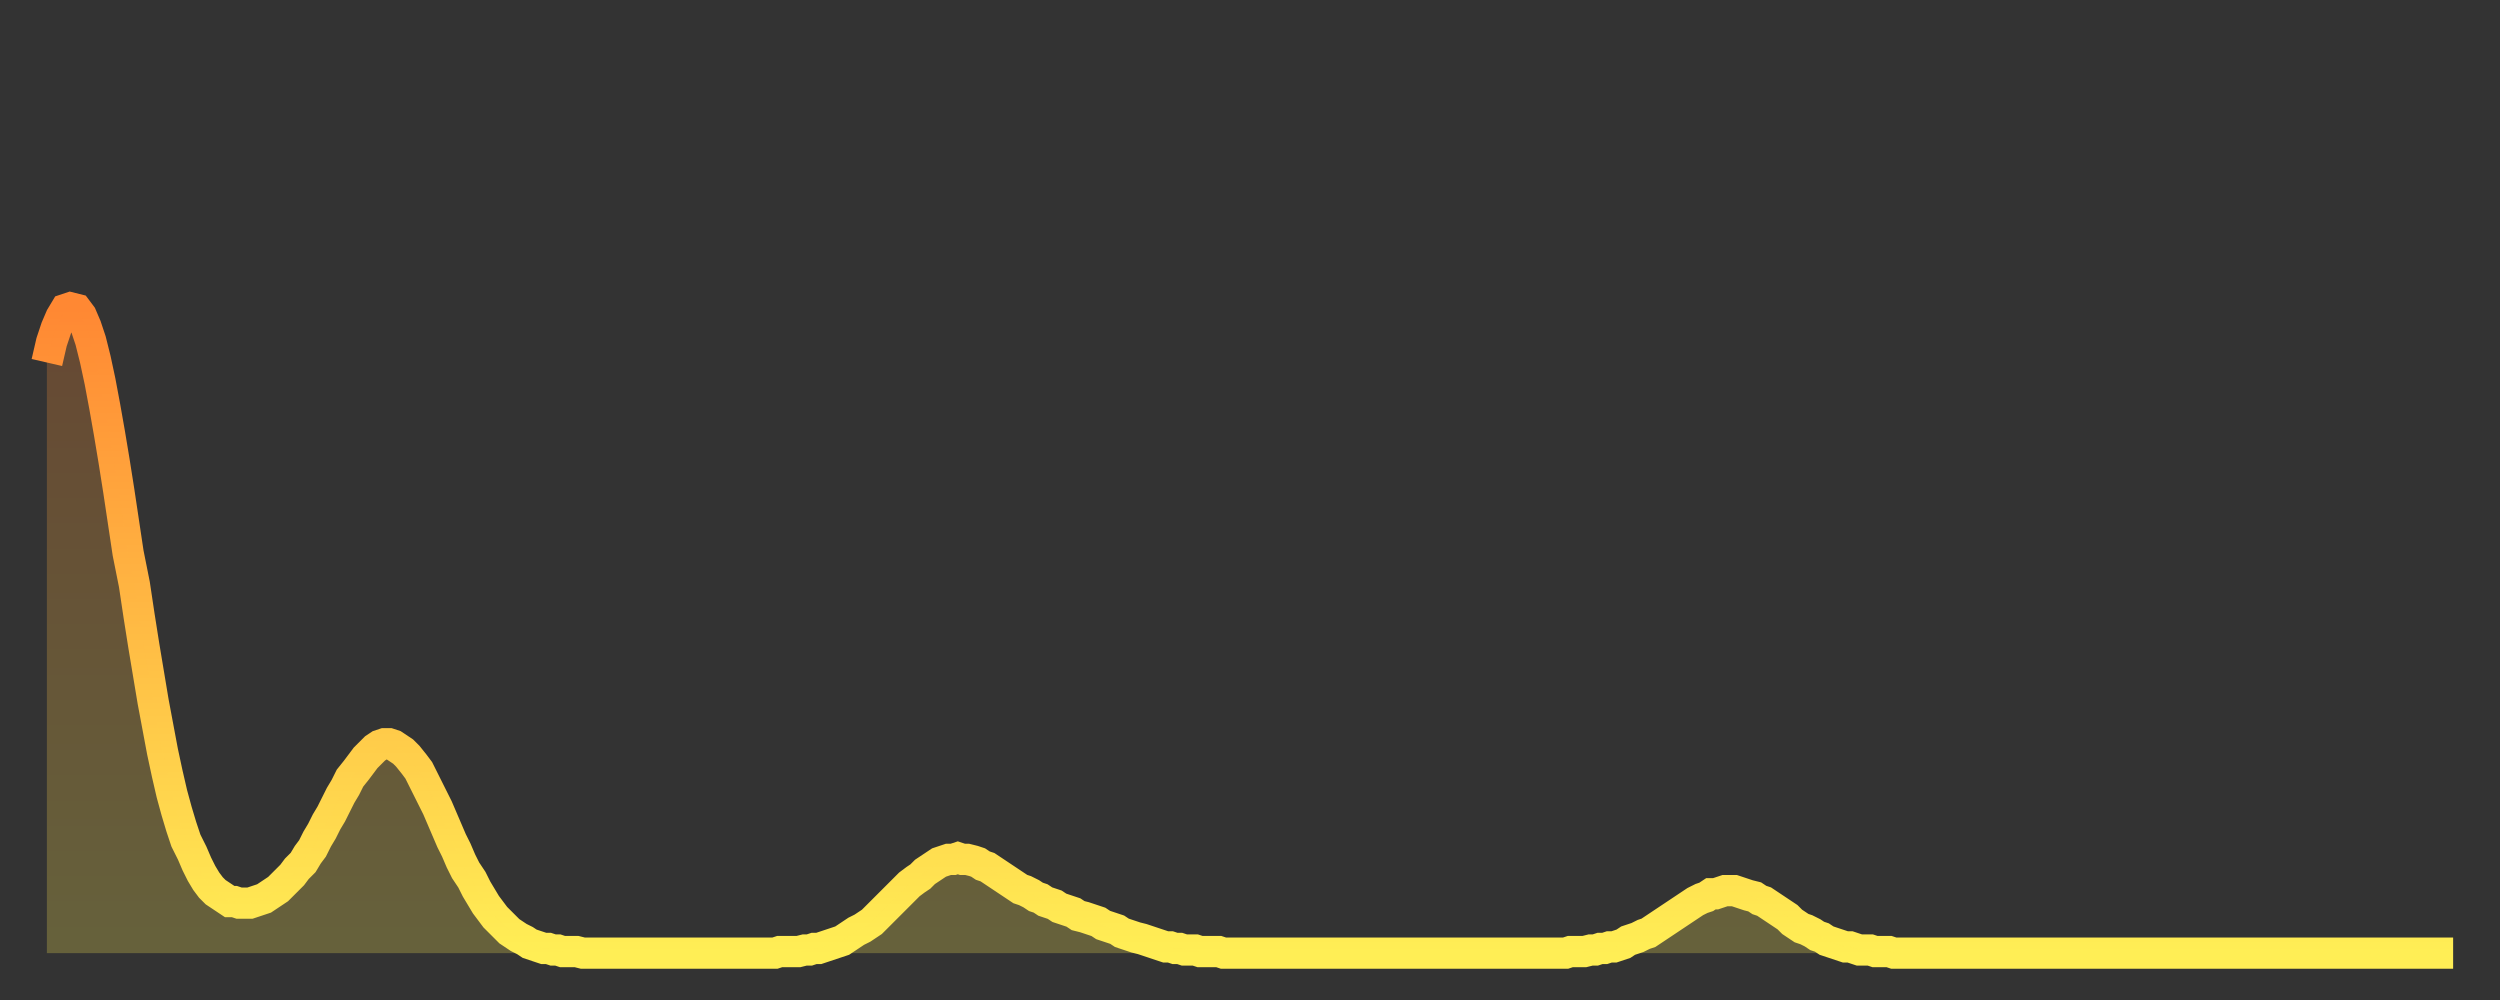
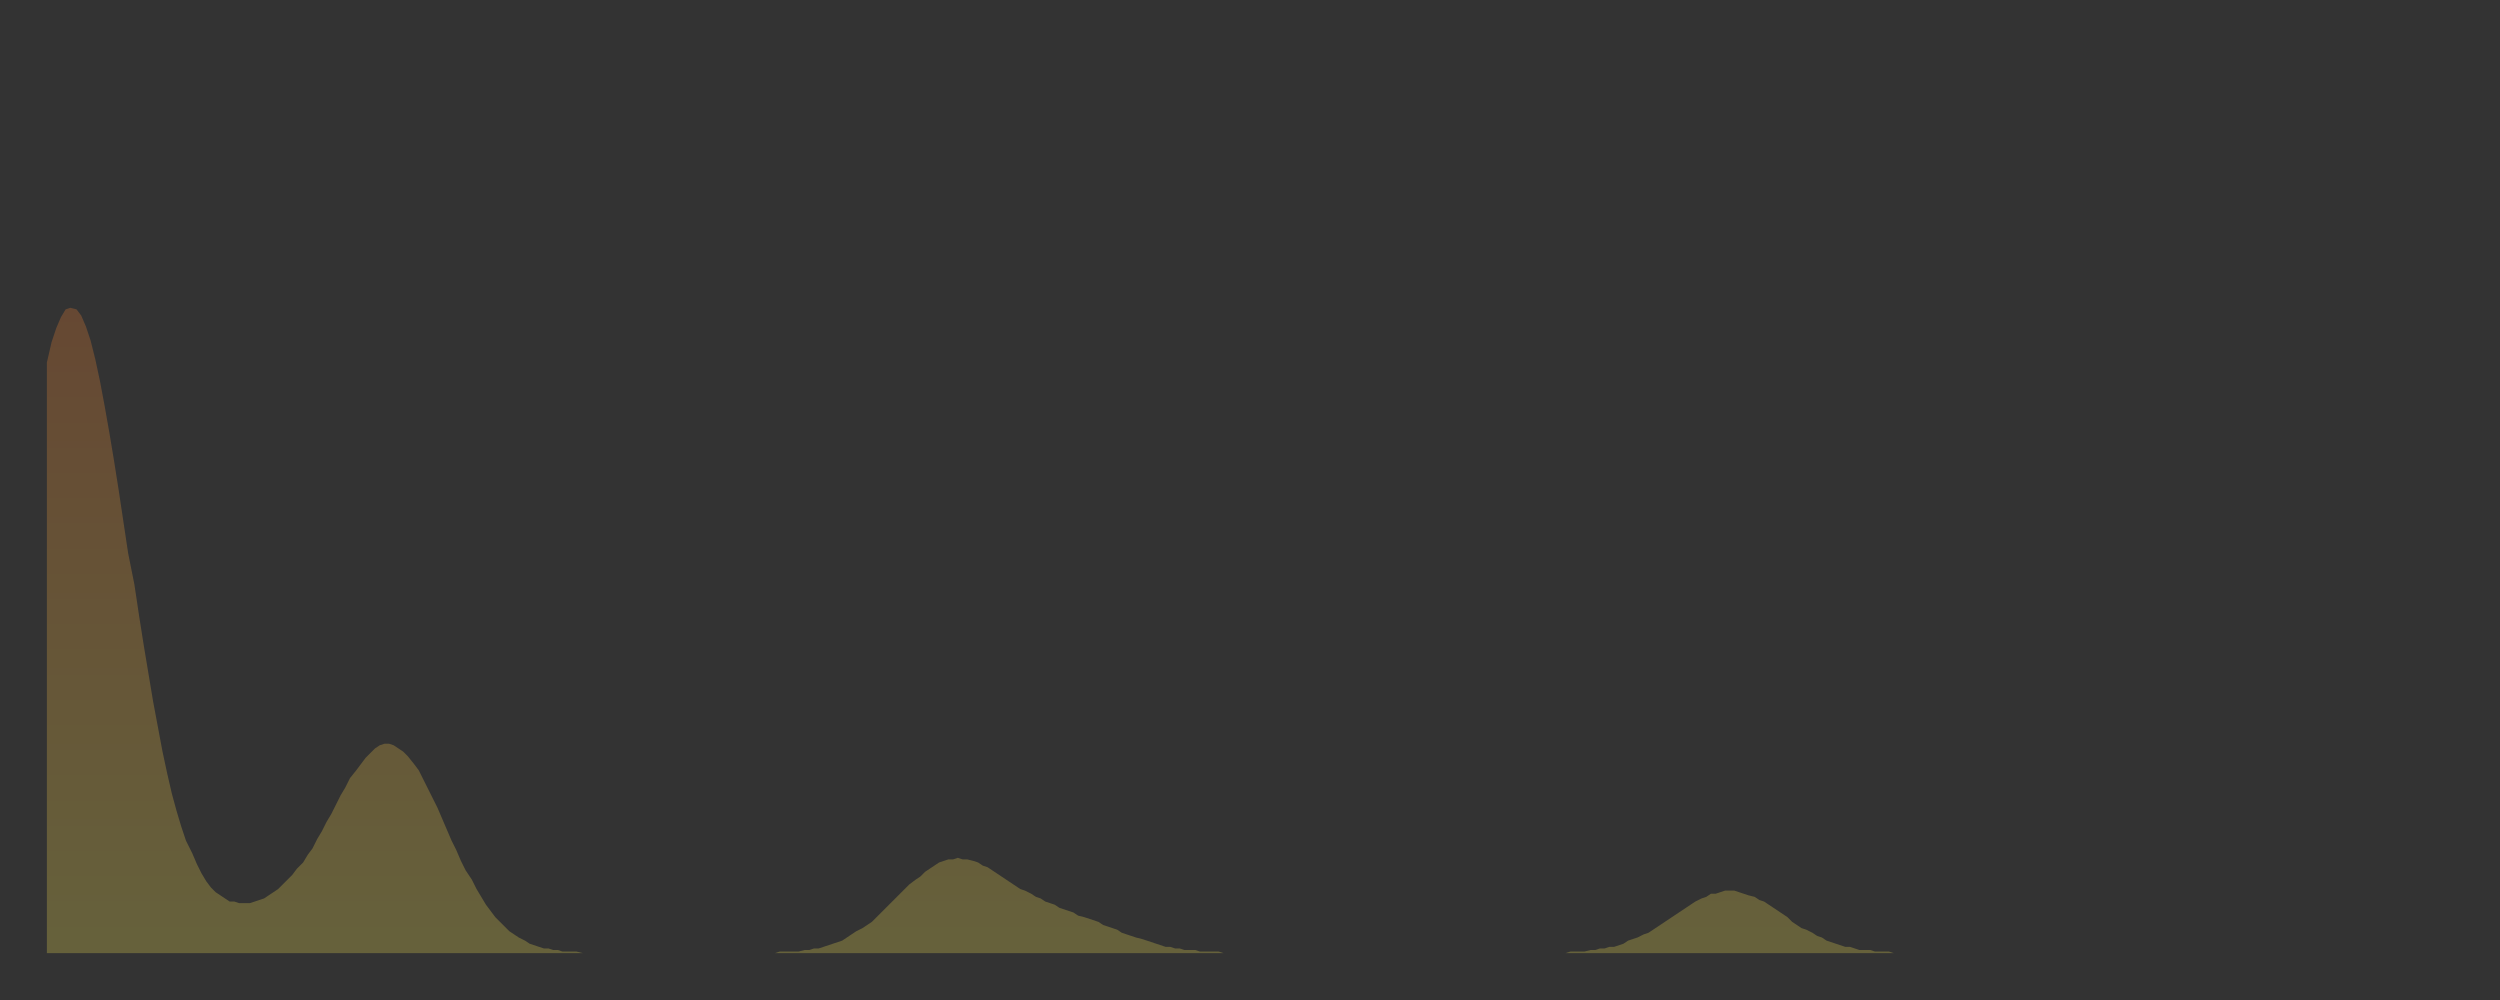
<svg xmlns="http://www.w3.org/2000/svg" baseProfile="full" height="64" version="1.1" width="160">
  <rect width="100%" height="100%" fill="#333333" stroke="none" />
  <defs>
    <linearGradient id="id1390998" x1="0" x2="0" y1="0" y2="1">
      <stop offset="0%" stop-color="#ff8833" />
      <stop offset="50%" stop-color="#ffbb44" />
      <stop offset="100%" stop-color="#ffee55" />
    </linearGradient>
  </defs>
  <g transform="translate(3,3)">
    <g>
-       <path d="M 0.0 20.2 0.3 18.9 0.6 18.0 0.9 17.3 1.2 16.8 1.5 16.7 1.9 16.8 2.2 17.2 2.5 17.9 2.8 18.8 3.1 20.0 3.4 21.4 3.7 23.0 4.0 24.7 4.3 26.5 4.6 28.4 4.9 30.4 5.2 32.4 5.6 34.4 5.9 36.4 6.2 38.3 6.5 40.1 6.8 41.9 7.1 43.5 7.4 45.1 7.7 46.5 8.0 47.8 8.3 48.9 8.6 49.9 8.9 50.8 9.3 51.6 9.6 52.3 9.9 52.9 10.2 53.4 10.5 53.8 10.8 54.1 11.1 54.3 11.4 54.5 11.7 54.7 12.0 54.7 12.3 54.8 12.7 54.8 13.0 54.8 13.3 54.7 13.6 54.6 13.9 54.5 14.2 54.3 14.5 54.1 14.8 53.9 15.1 53.6 15.4 53.3 15.7 53.0 16.0 52.6 16.4 52.2 16.7 51.7 17.0 51.3 17.3 50.7 17.6 50.2 17.9 49.6 18.2 49.1 18.5 48.5 18.8 47.9 19.1 47.4 19.4 46.8 19.8 46.3 20.1 45.9 20.4 45.5 20.7 45.2 21.0 44.9 21.3 44.7 21.6 44.6 21.9 44.6 22.2 44.7 22.5 44.9 22.8 45.1 23.1 45.4 23.5 45.9 23.8 46.3 24.1 46.9 24.4 47.5 24.7 48.1 25.0 48.7 25.3 49.4 25.6 50.1 25.9 50.8 26.2 51.4 26.5 52.1 26.8 52.7 27.2 53.3 27.5 53.9 27.8 54.4 28.1 54.9 28.4 55.3 28.7 55.7 29.0 56.0 29.3 56.3 29.6 56.6 29.9 56.8 30.2 57.0 30.6 57.2 30.9 57.4 31.2 57.5 31.5 57.6 31.8 57.7 32.1 57.7 32.4 57.8 32.7 57.8 33.0 57.9 33.3 57.9 33.6 57.9 33.9 57.9 34.3 58.0 34.6 58.0 34.9 58.0 35.2 58.0 35.5 58.0 35.8 58.0 36.1 58.0 36.4 58.0 36.7 58.0 37.0 58.0 37.3 58.0 37.7 58.0 38.0 58.0 38.3 58.0 38.6 58.0 38.9 58.0 39.2 58.0 39.5 58.0 39.8 58.0 40.1 58.0 40.4 58.0 40.7 58.0 41.0 58.0 41.4 58.0 41.7 58.0 42.0 58.0 42.3 58.0 42.6 58.0 42.9 58.0 43.2 58.0 43.5 58.0 43.8 58.0 44.1 58.0 44.4 58.0 44.7 58.0 45.1 58.0 45.4 58.0 45.7 58.0 46.0 58.0 46.3 58.0 46.6 58.0 46.9 57.9 47.2 57.9 47.5 57.9 47.8 57.9 48.1 57.9 48.5 57.8 48.8 57.8 49.1 57.7 49.4 57.7 49.7 57.6 50.0 57.5 50.3 57.4 50.6 57.3 50.9 57.2 51.2 57.0 51.5 56.8 51.8 56.6 52.2 56.4 52.5 56.2 52.8 56.0 53.1 55.7 53.4 55.4 53.7 55.1 54.0 54.8 54.3 54.5 54.6 54.2 54.9 53.9 55.2 53.6 55.6 53.3 55.9 53.1 56.2 52.8 56.5 52.6 56.8 52.4 57.1 52.2 57.4 52.1 57.7 52.0 58.0 52.0 58.3 51.9 58.6 52.0 58.9 52.0 59.3 52.1 59.6 52.2 59.9 52.4 60.2 52.5 60.5 52.7 60.8 52.9 61.1 53.1 61.4 53.3 61.7 53.5 62.0 53.7 62.3 53.9 62.6 54.0 63.0 54.2 63.3 54.4 63.6 54.5 63.9 54.7 64.2 54.8 64.5 54.9 64.8 55.1 65.1 55.2 65.4 55.3 65.7 55.4 66.0 55.6 66.4 55.7 66.7 55.8 67.0 55.9 67.3 56.0 67.6 56.2 67.9 56.3 68.2 56.4 68.5 56.5 68.8 56.7 69.1 56.8 69.4 56.9 69.7 57.0 70.1 57.1 70.4 57.2 70.7 57.3 71.0 57.4 71.3 57.5 71.6 57.6 71.9 57.6 72.2 57.7 72.5 57.7 72.8 57.8 73.1 57.8 73.5 57.8 73.8 57.9 74.1 57.9 74.4 57.9 74.7 57.9 75.0 57.9 75.3 58.0 75.6 58.0 75.9 58.0 76.2 58.0 76.5 58.0 76.8 58.0 77.2 58.0 77.5 58.0 77.8 58.0 78.1 58.0 78.4 58.0 78.7 58.0 79.0 58.0 79.3 58.0 79.6 58.0 79.9 58.0 80.2 58.0 80.5 58.0 80.9 58.0 81.2 58.0 81.5 58.0 81.8 58.0 82.1 58.0 82.4 58.0 82.7 58.0 83.0 58.0 83.3 58.0 83.6 58.0 83.9 58.0 84.3 58.0 84.6 58.0 84.9 58.0 85.2 58.0 85.5 58.0 85.8 58.0 86.1 58.0 86.4 58.0 86.7 58.0 87.0 58.0 87.3 58.0 87.6 58.0 88.0 58.0 88.3 58.0 88.6 58.0 88.9 58.0 89.2 58.0 89.5 58.0 89.8 58.0 90.1 58.0 90.4 58.0 90.7 58.0 91.0 58.0 91.4 58.0 91.7 58.0 92.0 58.0 92.3 58.0 92.6 58.0 92.9 58.0 93.2 58.0 93.5 58.0 93.8 58.0 94.1 58.0 94.4 58.0 94.7 58.0 95.1 58.0 95.4 58.0 95.7 58.0 96.0 58.0 96.3 58.0 96.6 58.0 96.9 58.0 97.2 58.0 97.5 57.9 97.8 57.9 98.1 57.9 98.4 57.9 98.8 57.8 99.1 57.8 99.4 57.7 99.7 57.7 100.0 57.6 100.3 57.6 100.6 57.5 100.9 57.4 101.2 57.2 101.5 57.1 101.8 57.0 102.2 56.8 102.5 56.7 102.8 56.5 103.1 56.3 103.4 56.1 103.7 55.9 104.0 55.7 104.3 55.5 104.6 55.3 104.9 55.1 105.2 54.9 105.5 54.7 105.9 54.5 106.2 54.4 106.5 54.2 106.8 54.2 107.1 54.1 107.4 54.0 107.7 54.0 108.0 54.0 108.3 54.1 108.6 54.2 108.9 54.3 109.3 54.4 109.6 54.6 109.9 54.7 110.2 54.9 110.5 55.1 110.8 55.3 111.1 55.5 111.4 55.7 111.7 56.0 112.0 56.2 112.3 56.4 112.6 56.5 113.0 56.7 113.3 56.9 113.6 57.0 113.9 57.2 114.2 57.3 114.5 57.4 114.8 57.5 115.1 57.6 115.4 57.6 115.7 57.7 116.0 57.8 116.3 57.8 116.7 57.8 117.0 57.9 117.3 57.9 117.6 57.9 117.9 57.9 118.2 58.0 118.5 58.0 118.8 58.0 119.1 58.0 119.4 58.0 119.7 58.0 120.1 58.0 120.4 58.0 120.7 58.0 121.0 58.0 121.3 58.0 121.6 58.0 121.9 58.0 122.2 58.0 122.5 58.0 122.8 58.0 123.1 58.0 123.4 58.0 123.8 58.0 124.1 58.0 124.4 58.0 124.7 58.0 125.0 58.0 125.3 58.0 125.6 58.0 125.9 58.0 126.2 58.0 126.5 58.0 126.8 58.0 127.2 58.0 127.5 58.0 127.8 58.0 128.1 58.0 128.4 58.0 128.7 58.0 129.0 58.0 129.3 58.0 129.6 58.0 129.9 58.0 130.2 58.0 130.5 58.0 130.9 58.0 131.2 58.0 131.5 58.0 131.8 58.0 132.1 58.0 132.4 58.0 132.7 58.0 133.0 58.0 133.3 58.0 133.6 58.0 133.9 58.0 134.2 58.0 134.6 58.0 134.9 58.0 135.2 58.0 135.5 58.0 135.8 58.0 136.1 58.0 136.4 58.0 136.7 58.0 137.0 58.0 137.3 58.0 137.6 58.0 138.0 58.0 138.3 58.0 138.6 58.0 138.9 58.0 139.2 58.0 139.5 58.0 139.8 58.0 140.1 58.0 140.4 58.0 140.7 58.0 141.0 58.0 141.3 58.0 141.7 58.0 142.0 58.0 142.3 58.0 142.6 58.0 142.9 58.0 143.2 58.0 143.5 58.0 143.8 58.0 144.1 58.0 144.4 58.0 144.7 58.0 145.1 58.0 145.4 58.0 145.7 58.0 146.0 58.0 146.3 58.0 146.6 58.0 146.9 58.0 147.2 58.0 147.5 58.0 147.8 58.0 148.1 58.0 148.4 58.0 148.8 58.0 149.1 58.0 149.4 58.0 149.7 58.0 150.0 58.0 150.3 58.0 150.6 58.0 150.9 58.0 151.2 58.0 151.5 58.0 151.8 58.0 152.1 58.0 152.5 58.0 152.8 58.0 153.1 58.0 153.4 58.0 153.7 58.0 154.0 58.0" fill="none" id="graph-curve" opacity="1" stroke="url(#id1390998)" stroke-width="2" />
      <path d="M 0 58 L 0.0 20.2 0.3 18.9 0.6 18.0 0.9 17.3 1.2 16.8 1.5 16.7 1.9 16.8 2.2 17.2 2.5 17.9 2.8 18.8 3.1 20.0 3.4 21.4 3.7 23.0 4.0 24.7 4.3 26.5 4.6 28.4 4.9 30.4 5.2 32.4 5.6 34.4 5.9 36.4 6.2 38.3 6.5 40.1 6.8 41.9 7.1 43.5 7.4 45.1 7.7 46.5 8.0 47.8 8.3 48.9 8.6 49.9 8.9 50.8 9.3 51.6 9.6 52.3 9.9 52.9 10.2 53.4 10.5 53.8 10.8 54.1 11.1 54.3 11.4 54.5 11.7 54.7 12.0 54.7 12.3 54.8 12.7 54.8 13.0 54.8 13.3 54.7 13.6 54.6 13.9 54.5 14.2 54.3 14.5 54.1 14.8 53.9 15.1 53.6 15.4 53.3 15.7 53.0 16.0 52.6 16.4 52.2 16.7 51.7 17.0 51.3 17.3 50.7 17.6 50.2 17.9 49.6 18.2 49.1 18.5 48.5 18.8 47.9 19.1 47.4 19.4 46.8 19.8 46.3 20.1 45.9 20.4 45.5 20.7 45.2 21.0 44.9 21.3 44.7 21.6 44.6 21.9 44.6 22.2 44.7 22.5 44.9 22.8 45.1 23.1 45.4 23.5 45.9 23.8 46.3 24.1 46.9 24.4 47.5 24.7 48.1 25.0 48.7 25.3 49.4 25.6 50.1 25.9 50.8 26.2 51.4 26.5 52.1 26.8 52.7 27.2 53.3 27.5 53.9 27.8 54.4 28.1 54.9 28.4 55.3 28.7 55.7 29.0 56.0 29.3 56.3 29.6 56.6 29.9 56.8 30.2 57.0 30.6 57.2 30.9 57.4 31.2 57.5 31.5 57.6 31.8 57.7 32.1 57.7 32.4 57.8 32.7 57.8 33.0 57.9 33.3 57.9 33.6 57.9 33.9 57.9 34.3 58.0 34.6 58.0 34.9 58.0 35.2 58.0 35.5 58.0 35.8 58.0 36.1 58.0 36.4 58.0 36.7 58.0 37.0 58.0 37.3 58.0 37.7 58.0 38.0 58.0 38.3 58.0 38.6 58.0 38.9 58.0 39.2 58.0 39.5 58.0 39.8 58.0 40.1 58.0 40.4 58.0 40.7 58.0 41.0 58.0 41.4 58.0 41.7 58.0 42.0 58.0 42.3 58.0 42.6 58.0 42.9 58.0 43.2 58.0 43.5 58.0 43.8 58.0 44.1 58.0 44.4 58.0 44.7 58.0 45.1 58.0 45.4 58.0 45.7 58.0 46.0 58.0 46.3 58.0 46.6 58.0 46.9 57.9 47.2 57.9 47.5 57.9 47.8 57.9 48.1 57.9 48.5 57.8 48.8 57.8 49.1 57.7 49.4 57.7 49.7 57.6 50.0 57.5 50.3 57.4 50.6 57.3 50.9 57.2 51.2 57.0 51.5 56.8 51.8 56.6 52.2 56.4 52.5 56.2 52.8 56.0 53.1 55.7 53.4 55.4 53.7 55.1 54.0 54.8 54.3 54.5 54.6 54.2 54.9 53.9 55.2 53.6 55.6 53.3 55.9 53.1 56.2 52.8 56.5 52.6 56.8 52.4 57.1 52.2 57.4 52.1 57.7 52.0 58.0 52.0 58.3 51.9 58.6 52.0 58.9 52.0 59.3 52.1 59.6 52.2 59.9 52.4 60.2 52.5 60.5 52.7 60.8 52.9 61.1 53.1 61.4 53.3 61.7 53.5 62.0 53.7 62.3 53.9 62.6 54.0 63.0 54.2 63.3 54.4 63.6 54.5 63.9 54.7 64.2 54.8 64.5 54.9 64.8 55.1 65.1 55.2 65.4 55.3 65.7 55.4 66.0 55.6 66.4 55.7 66.7 55.8 67.0 55.9 67.3 56.0 67.6 56.2 67.9 56.3 68.2 56.4 68.5 56.5 68.8 56.7 69.1 56.8 69.4 56.9 69.7 57.0 70.1 57.1 70.4 57.2 70.7 57.3 71.0 57.4 71.3 57.5 71.6 57.6 71.9 57.6 72.2 57.7 72.5 57.7 72.8 57.8 73.1 57.8 73.5 57.8 73.8 57.9 74.1 57.9 74.4 57.9 74.7 57.9 75.0 57.9 75.3 58.0 75.6 58.0 75.9 58.0 76.2 58.0 76.5 58.0 76.8 58.0 77.2 58.0 77.5 58.0 77.8 58.0 78.1 58.0 78.4 58.0 78.7 58.0 79.0 58.0 79.3 58.0 79.6 58.0 79.9 58.0 80.2 58.0 80.5 58.0 80.9 58.0 81.2 58.0 81.5 58.0 81.8 58.0 82.1 58.0 82.4 58.0 82.7 58.0 83.0 58.0 83.3 58.0 83.6 58.0 83.9 58.0 84.3 58.0 84.6 58.0 84.9 58.0 85.2 58.0 85.5 58.0 85.8 58.0 86.1 58.0 86.4 58.0 86.7 58.0 87.0 58.0 87.3 58.0 87.6 58.0 88.0 58.0 88.3 58.0 88.6 58.0 88.9 58.0 89.2 58.0 89.5 58.0 89.8 58.0 90.1 58.0 90.4 58.0 90.7 58.0 91.0 58.0 91.4 58.0 91.7 58.0 92.0 58.0 92.3 58.0 92.6 58.0 92.9 58.0 93.2 58.0 93.5 58.0 93.8 58.0 94.1 58.0 94.4 58.0 94.7 58.0 95.1 58.0 95.4 58.0 95.7 58.0 96.0 58.0 96.3 58.0 96.6 58.0 96.9 58.0 97.2 58.0 97.5 57.9 97.8 57.9 98.1 57.9 98.4 57.9 98.8 57.8 99.1 57.8 99.4 57.7 99.7 57.7 100.0 57.6 100.3 57.6 100.6 57.5 100.9 57.4 101.2 57.2 101.5 57.1 101.8 57.0 102.2 56.8 102.5 56.7 102.8 56.5 103.1 56.3 103.4 56.1 103.7 55.9 104.0 55.7 104.3 55.5 104.6 55.3 104.9 55.1 105.2 54.9 105.5 54.7 105.9 54.5 106.2 54.4 106.5 54.2 106.8 54.2 107.1 54.1 107.4 54.0 107.7 54.0 108.0 54.0 108.3 54.1 108.6 54.2 108.9 54.3 109.3 54.4 109.6 54.6 109.9 54.7 110.2 54.9 110.5 55.1 110.8 55.3 111.1 55.5 111.4 55.7 111.7 56.0 112.0 56.2 112.3 56.4 112.6 56.5 113.0 56.7 113.3 56.9 113.6 57.0 113.9 57.2 114.2 57.3 114.5 57.4 114.8 57.5 115.1 57.6 115.4 57.6 115.7 57.7 116.0 57.8 116.3 57.8 116.7 57.8 117.0 57.9 117.3 57.9 117.6 57.9 117.9 57.9 118.2 58.0 118.5 58.0 118.8 58.0 119.1 58.0 119.4 58.0 119.7 58.0 120.1 58.0 120.4 58.0 120.7 58.0 121.0 58.0 121.3 58.0 121.6 58.0 121.9 58.0 122.2 58.0 122.5 58.0 122.8 58.0 123.1 58.0 123.4 58.0 123.8 58.0 124.1 58.0 124.4 58.0 124.7 58.0 125.0 58.0 125.3 58.0 125.6 58.0 125.9 58.0 126.2 58.0 126.5 58.0 126.8 58.0 127.2 58.0 127.5 58.0 127.8 58.0 128.1 58.0 128.4 58.0 128.7 58.0 129.0 58.0 129.3 58.0 129.6 58.0 129.9 58.0 130.2 58.0 130.5 58.0 130.9 58.0 131.2 58.0 131.5 58.0 131.8 58.0 132.1 58.0 132.4 58.0 132.7 58.0 133.0 58.0 133.3 58.0 133.6 58.0 133.9 58.0 134.2 58.0 134.6 58.0 134.9 58.0 135.2 58.0 135.5 58.0 135.8 58.0 136.1 58.0 136.4 58.0 136.7 58.0 137.0 58.0 137.3 58.0 137.6 58.0 138.0 58.0 138.3 58.0 138.6 58.0 138.9 58.0 139.2 58.0 139.5 58.0 139.8 58.0 140.1 58.0 140.4 58.0 140.7 58.0 141.0 58.0 141.3 58.0 141.7 58.0 142.0 58.0 142.3 58.0 142.6 58.0 142.9 58.0 143.2 58.0 143.5 58.0 143.8 58.0 144.1 58.0 144.4 58.0 144.7 58.0 145.1 58.0 145.4 58.0 145.7 58.0 146.0 58.0 146.3 58.0 146.6 58.0 146.9 58.0 147.2 58.0 147.5 58.0 147.8 58.0 148.1 58.0 148.4 58.0 148.8 58.0 149.1 58.0 149.4 58.0 149.7 58.0 150.0 58.0 150.3 58.0 150.6 58.0 150.9 58.0 151.2 58.0 151.5 58.0 151.8 58.0 152.1 58.0 152.5 58.0 152.8 58.0 153.1 58.0 153.4 58.0 153.7 58.0 154.0 58.0 154 58" fill="url(#id1390998)" fill-opacity=".25" id="graph-shadow" />
    </g>
  </g>
</svg>